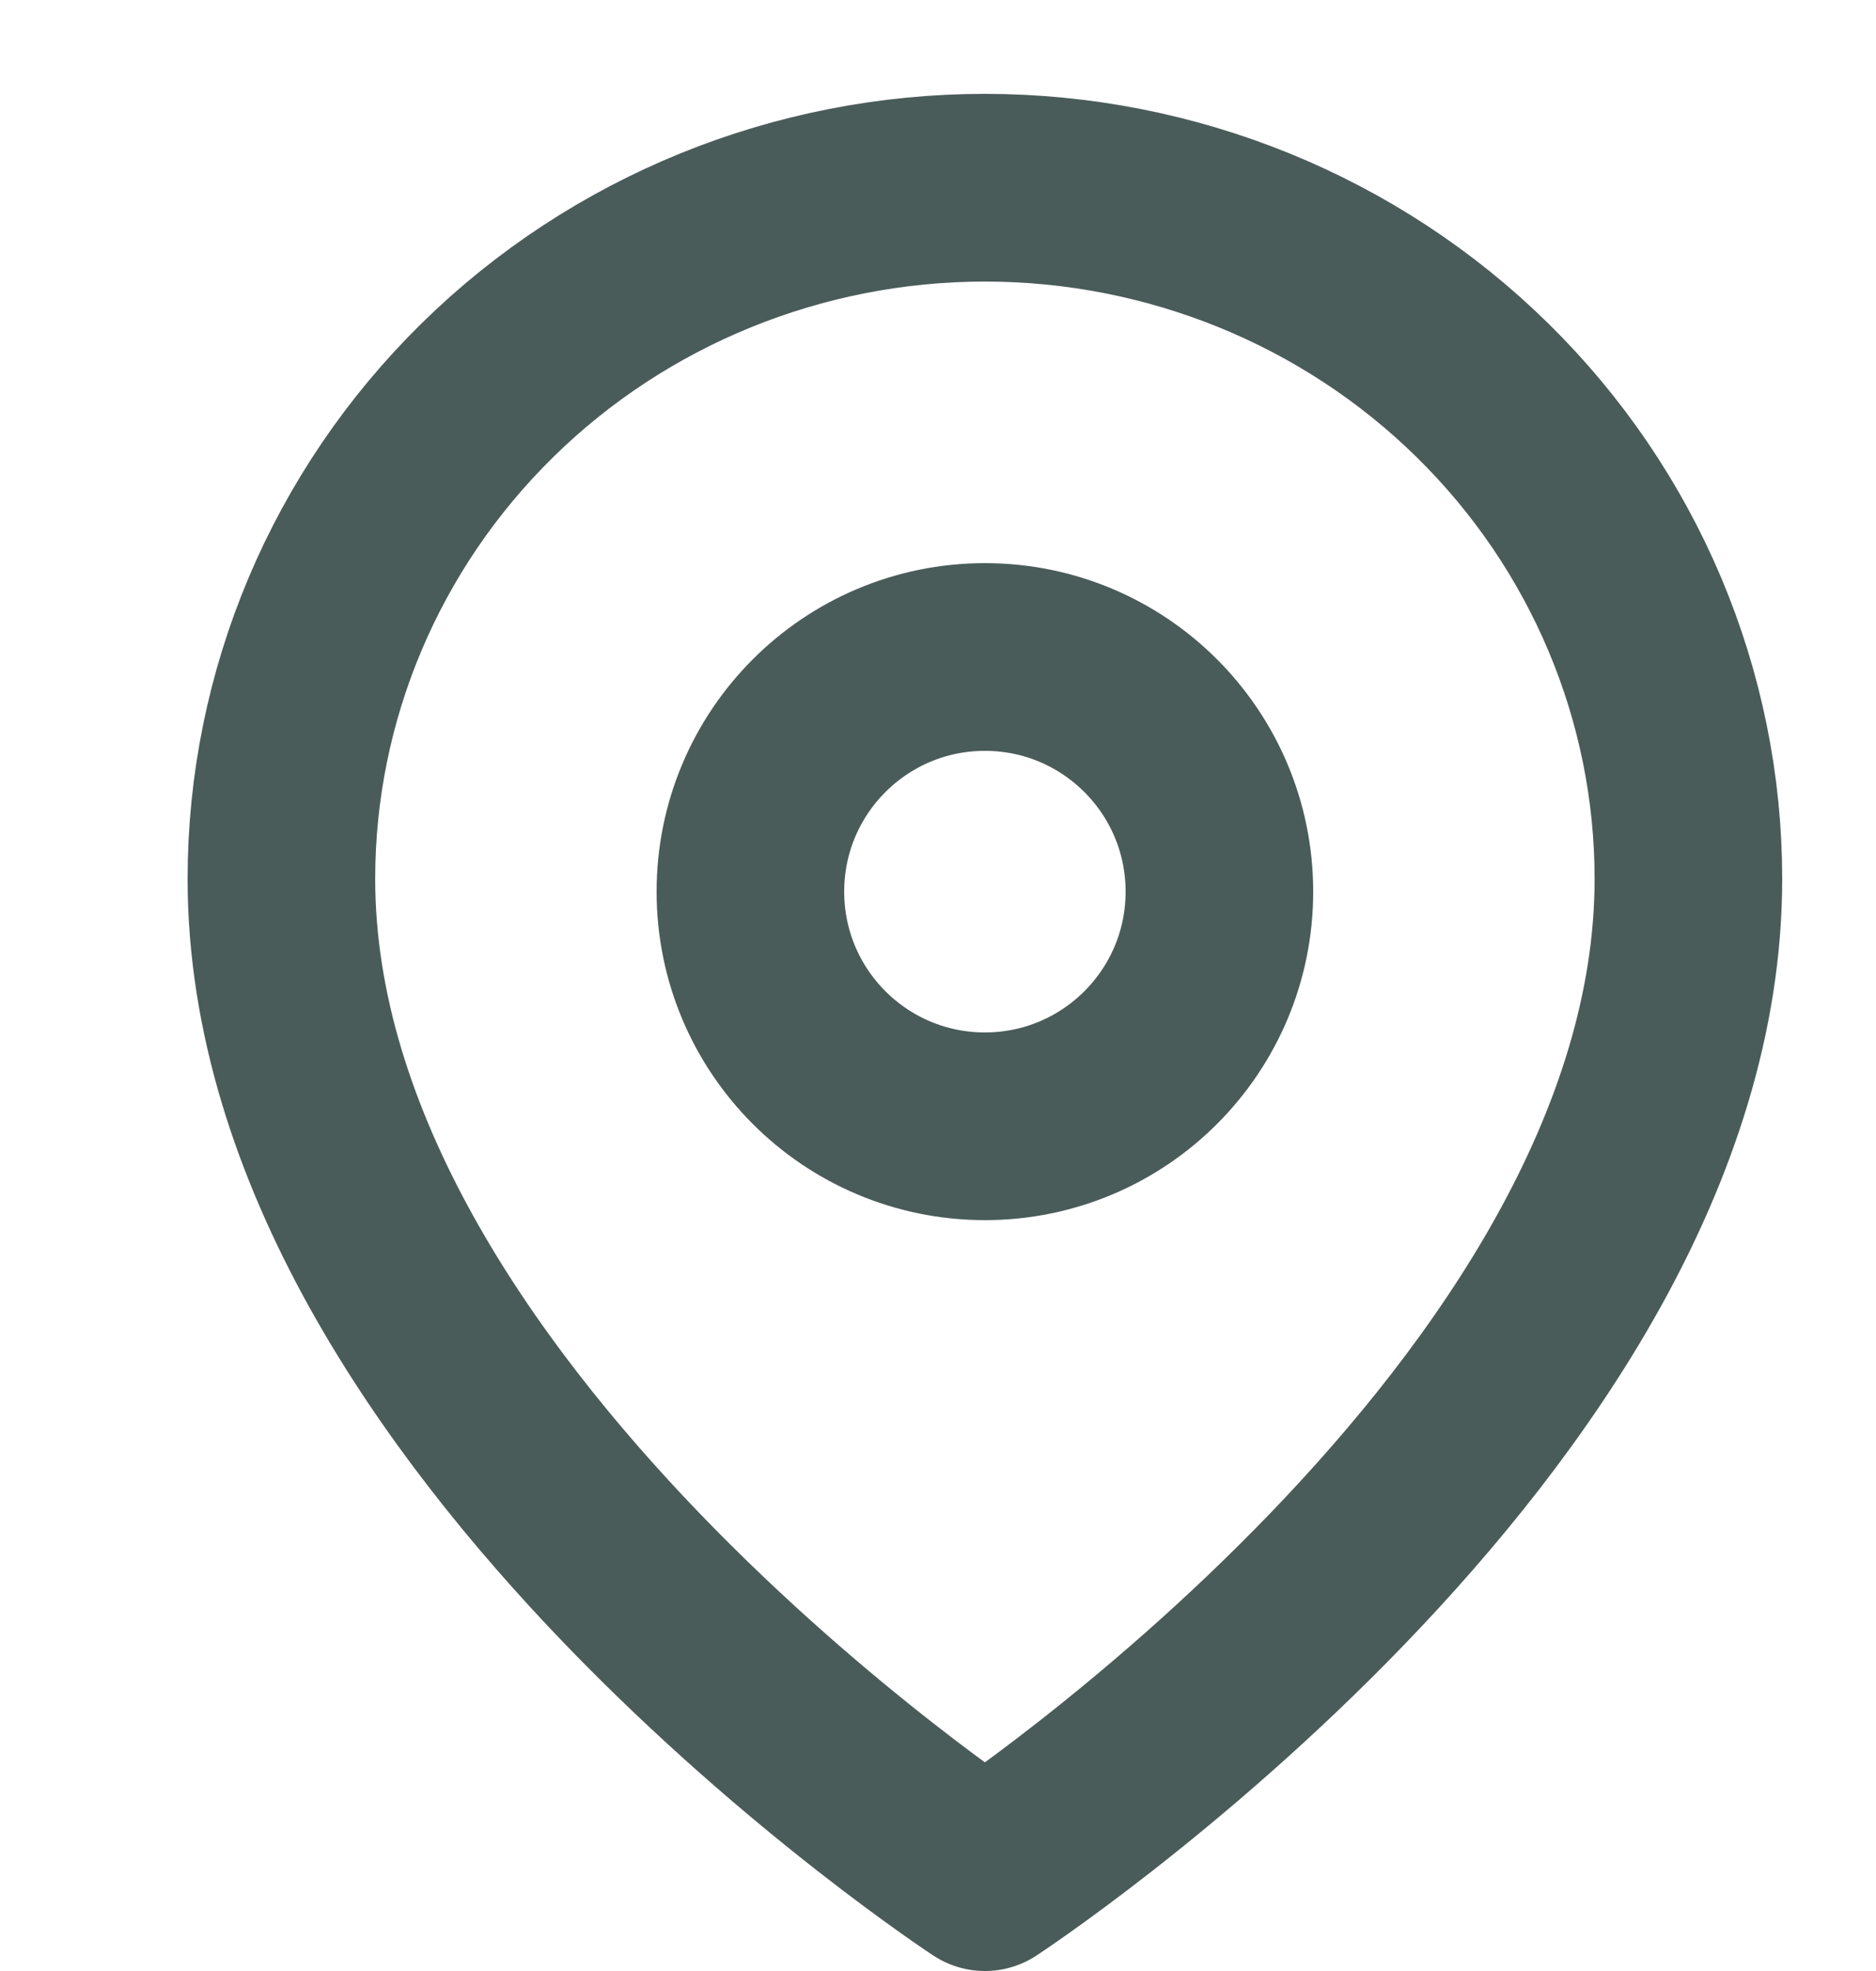
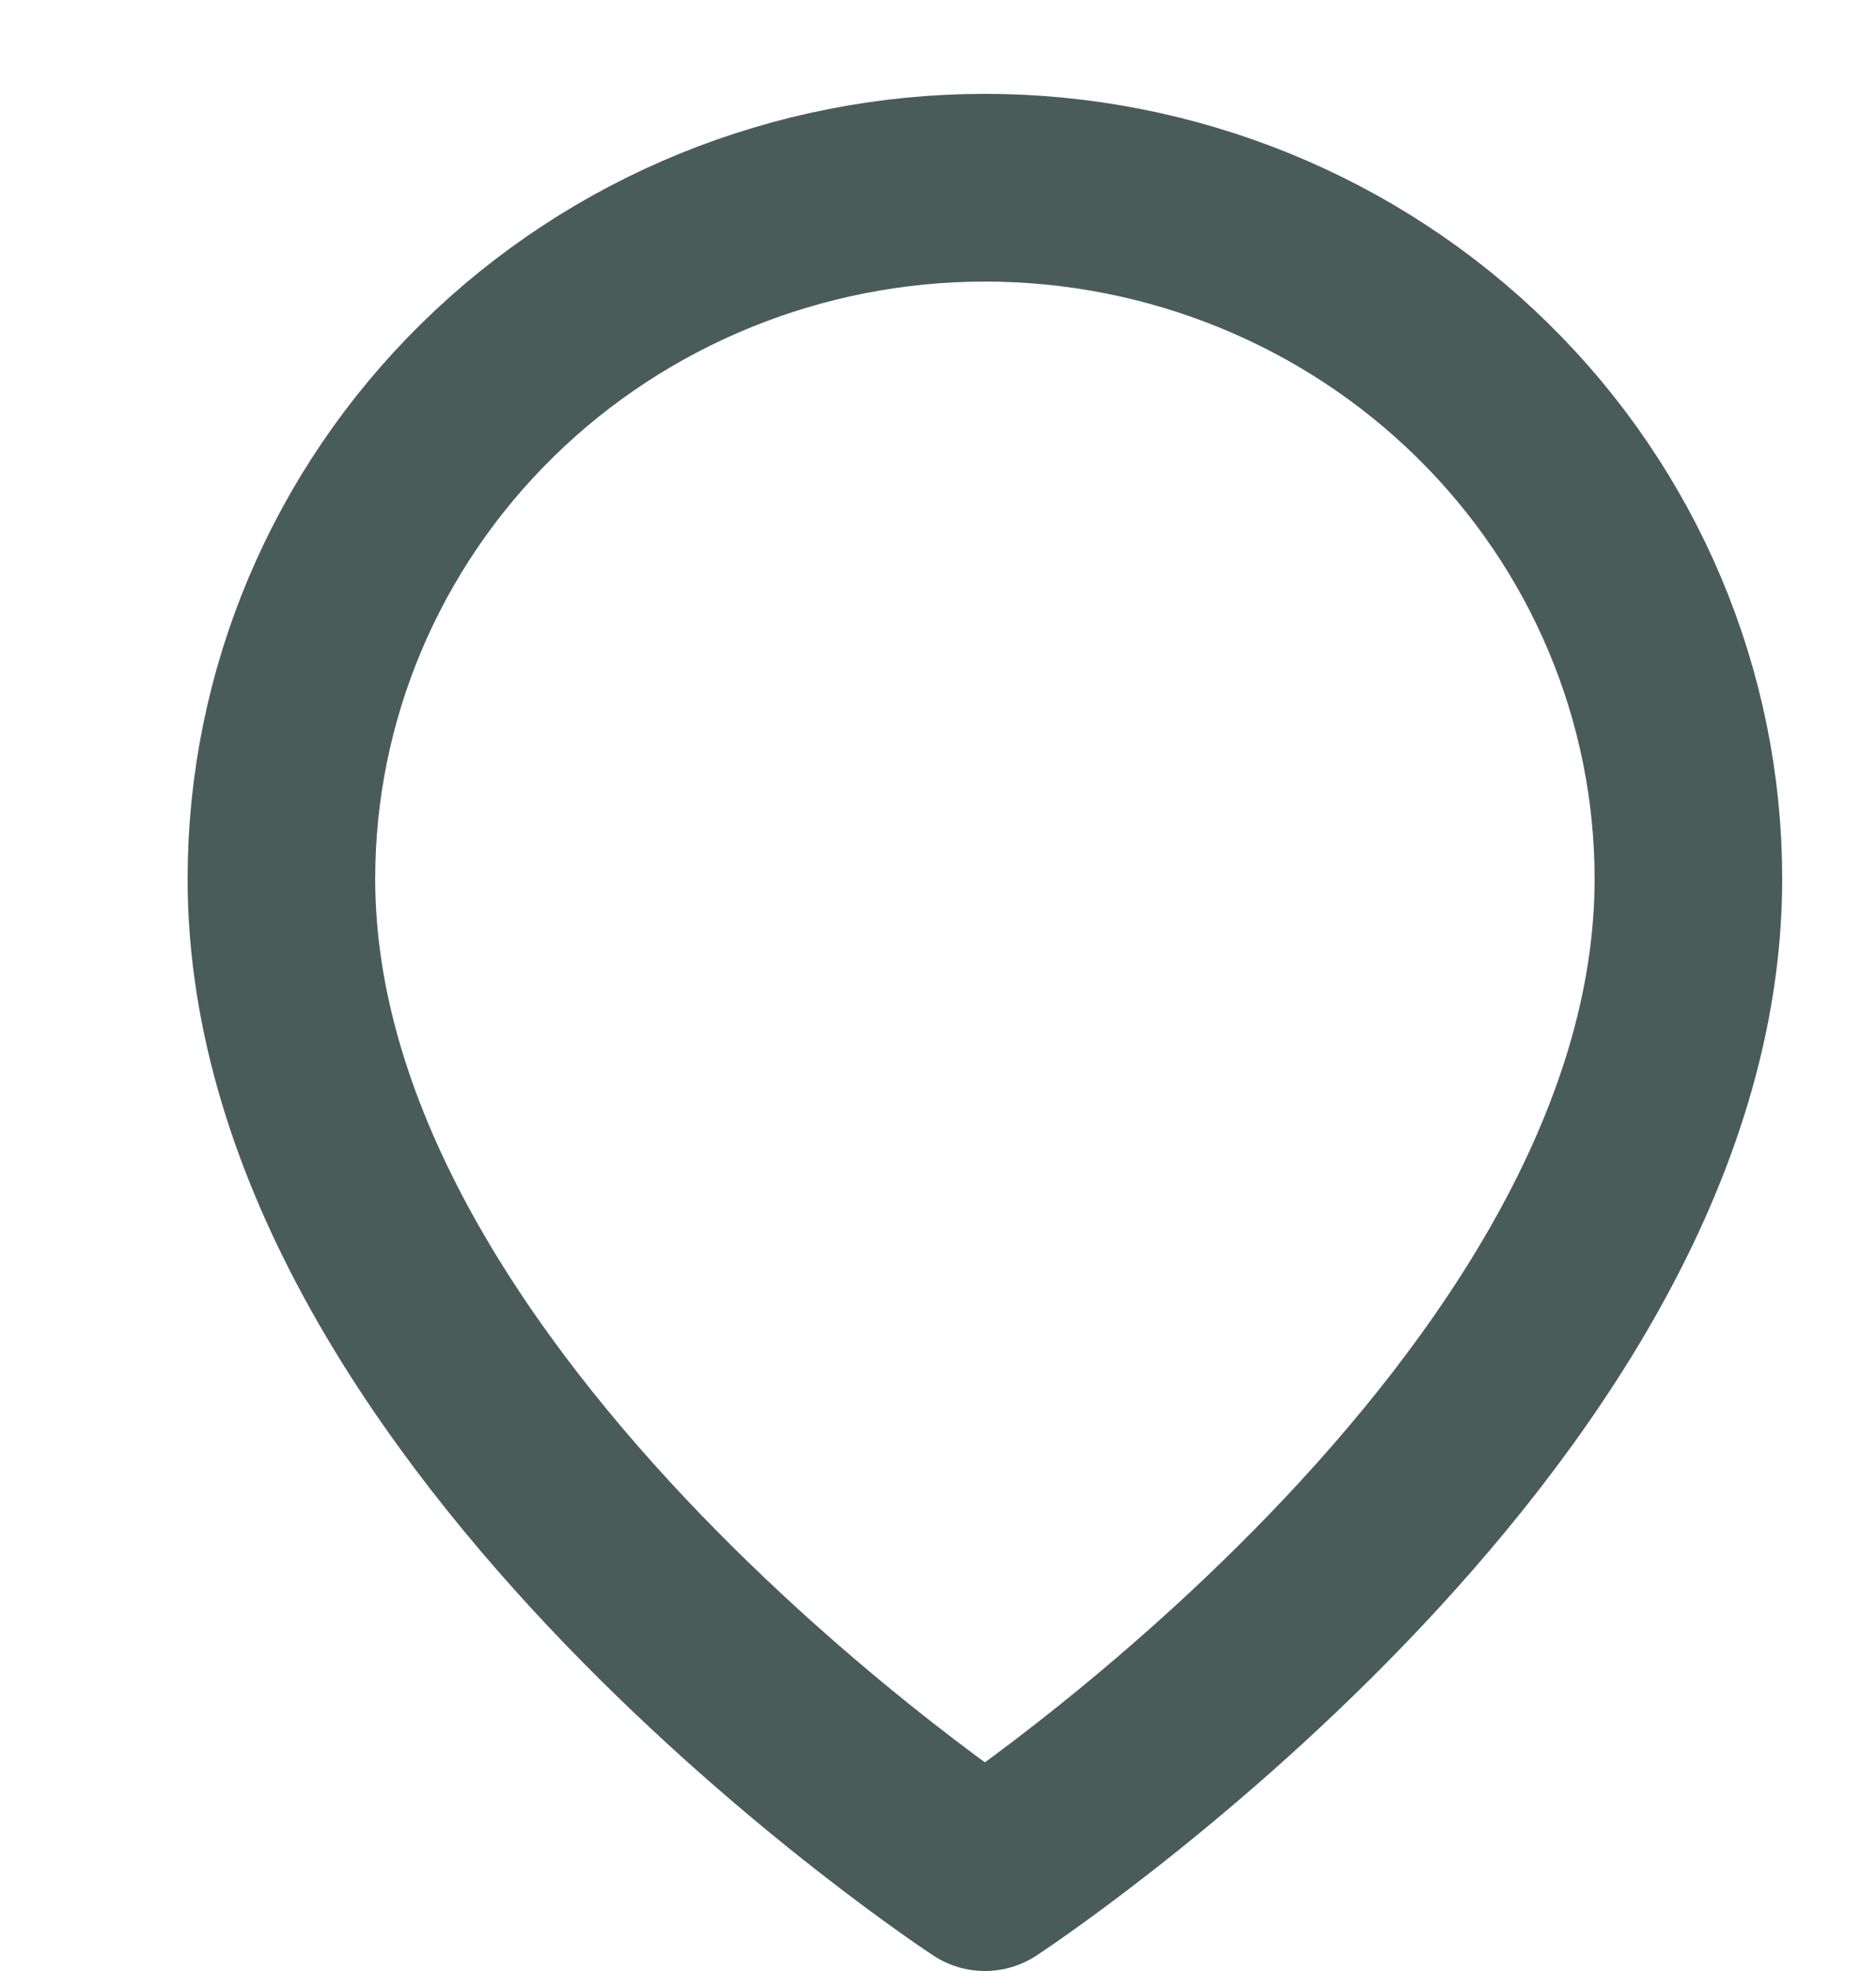
<svg xmlns="http://www.w3.org/2000/svg" width="20" height="21" viewBox="0 0 20 21" fill="none">
  <path d="M18 9.364C18 15.091 10.5 20 10.5 20C10.5 20 3 15.091 3 9.364C3 7.411 3.79 5.538 5.197 4.157C6.603 2.776 8.511 2 10.5 2C12.489 2 14.397 2.776 15.803 4.157C17.21 5.538 18 7.411 18 9.364Z" stroke="#4A5C5A" stroke-width="2" stroke-linecap="round" stroke-linejoin="round" />
-   <path d="M10.5 12C11.881 12 13 10.881 13 9.5C13 8.119 11.881 7 10.5 7C9.119 7 8 8.119 8 9.5C8 10.881 9.119 12 10.5 12Z" stroke="#4A5C5A" stroke-width="2" stroke-linecap="round" stroke-linejoin="round" />
</svg>